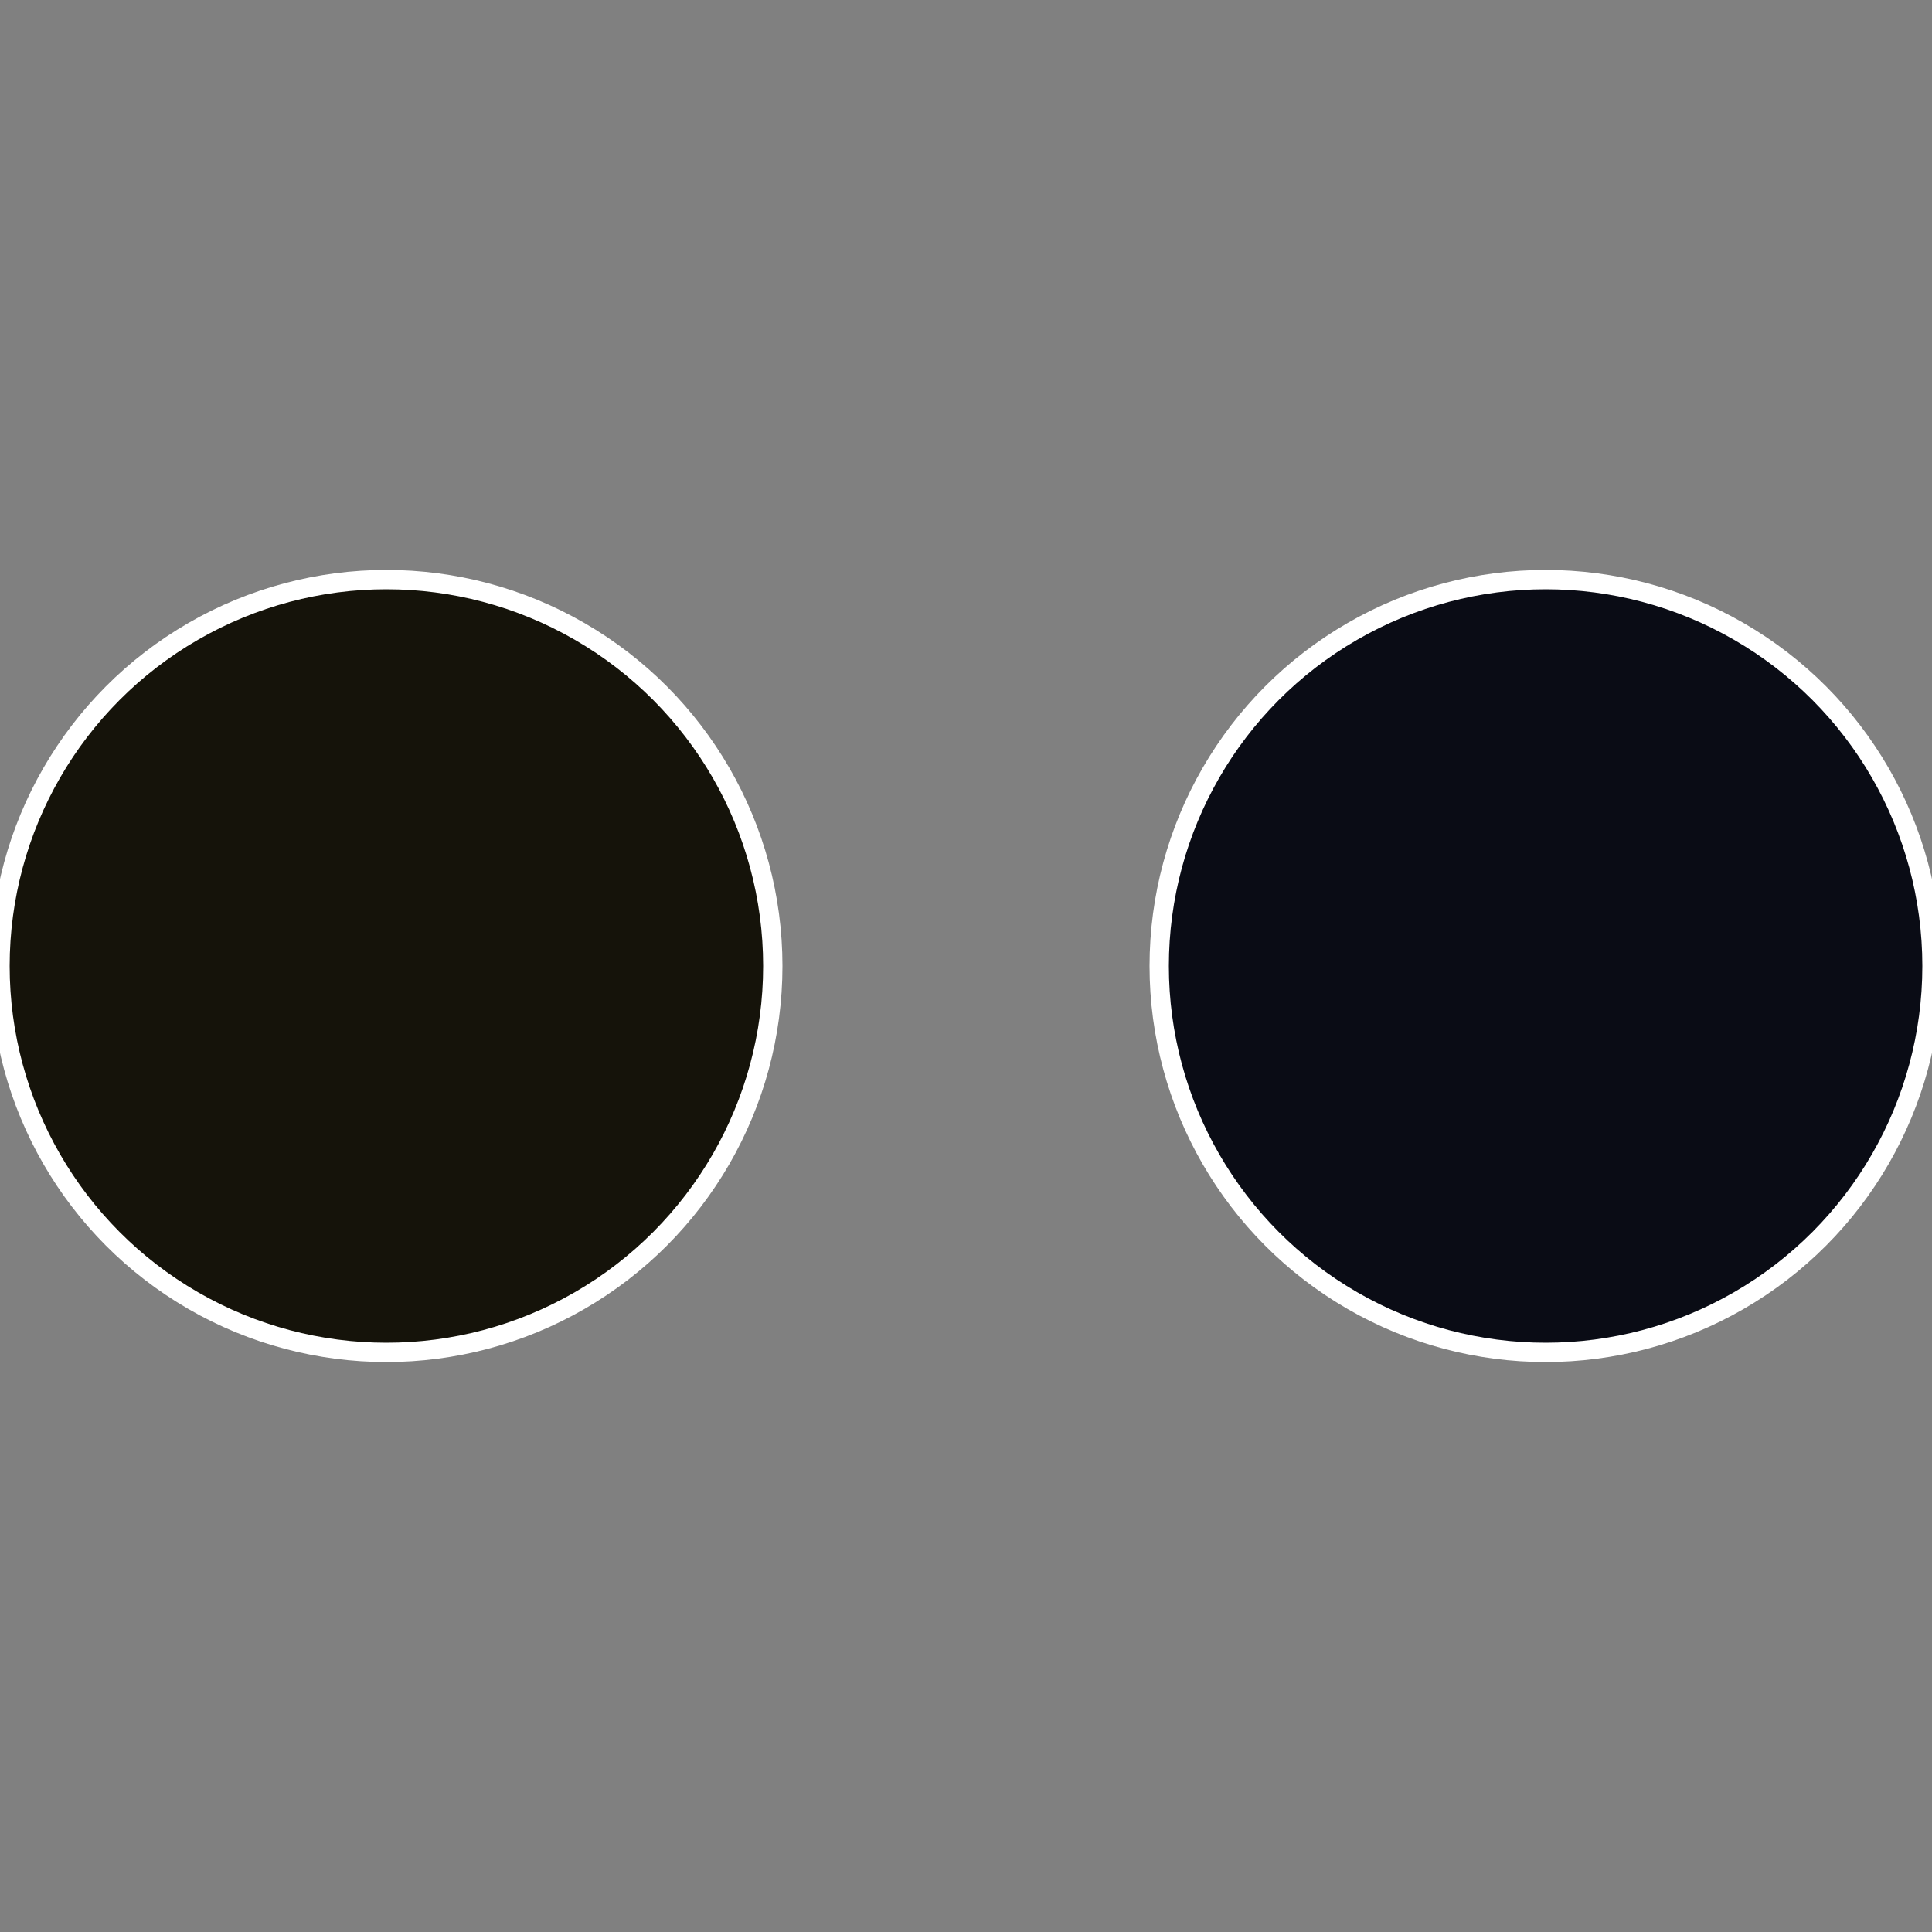
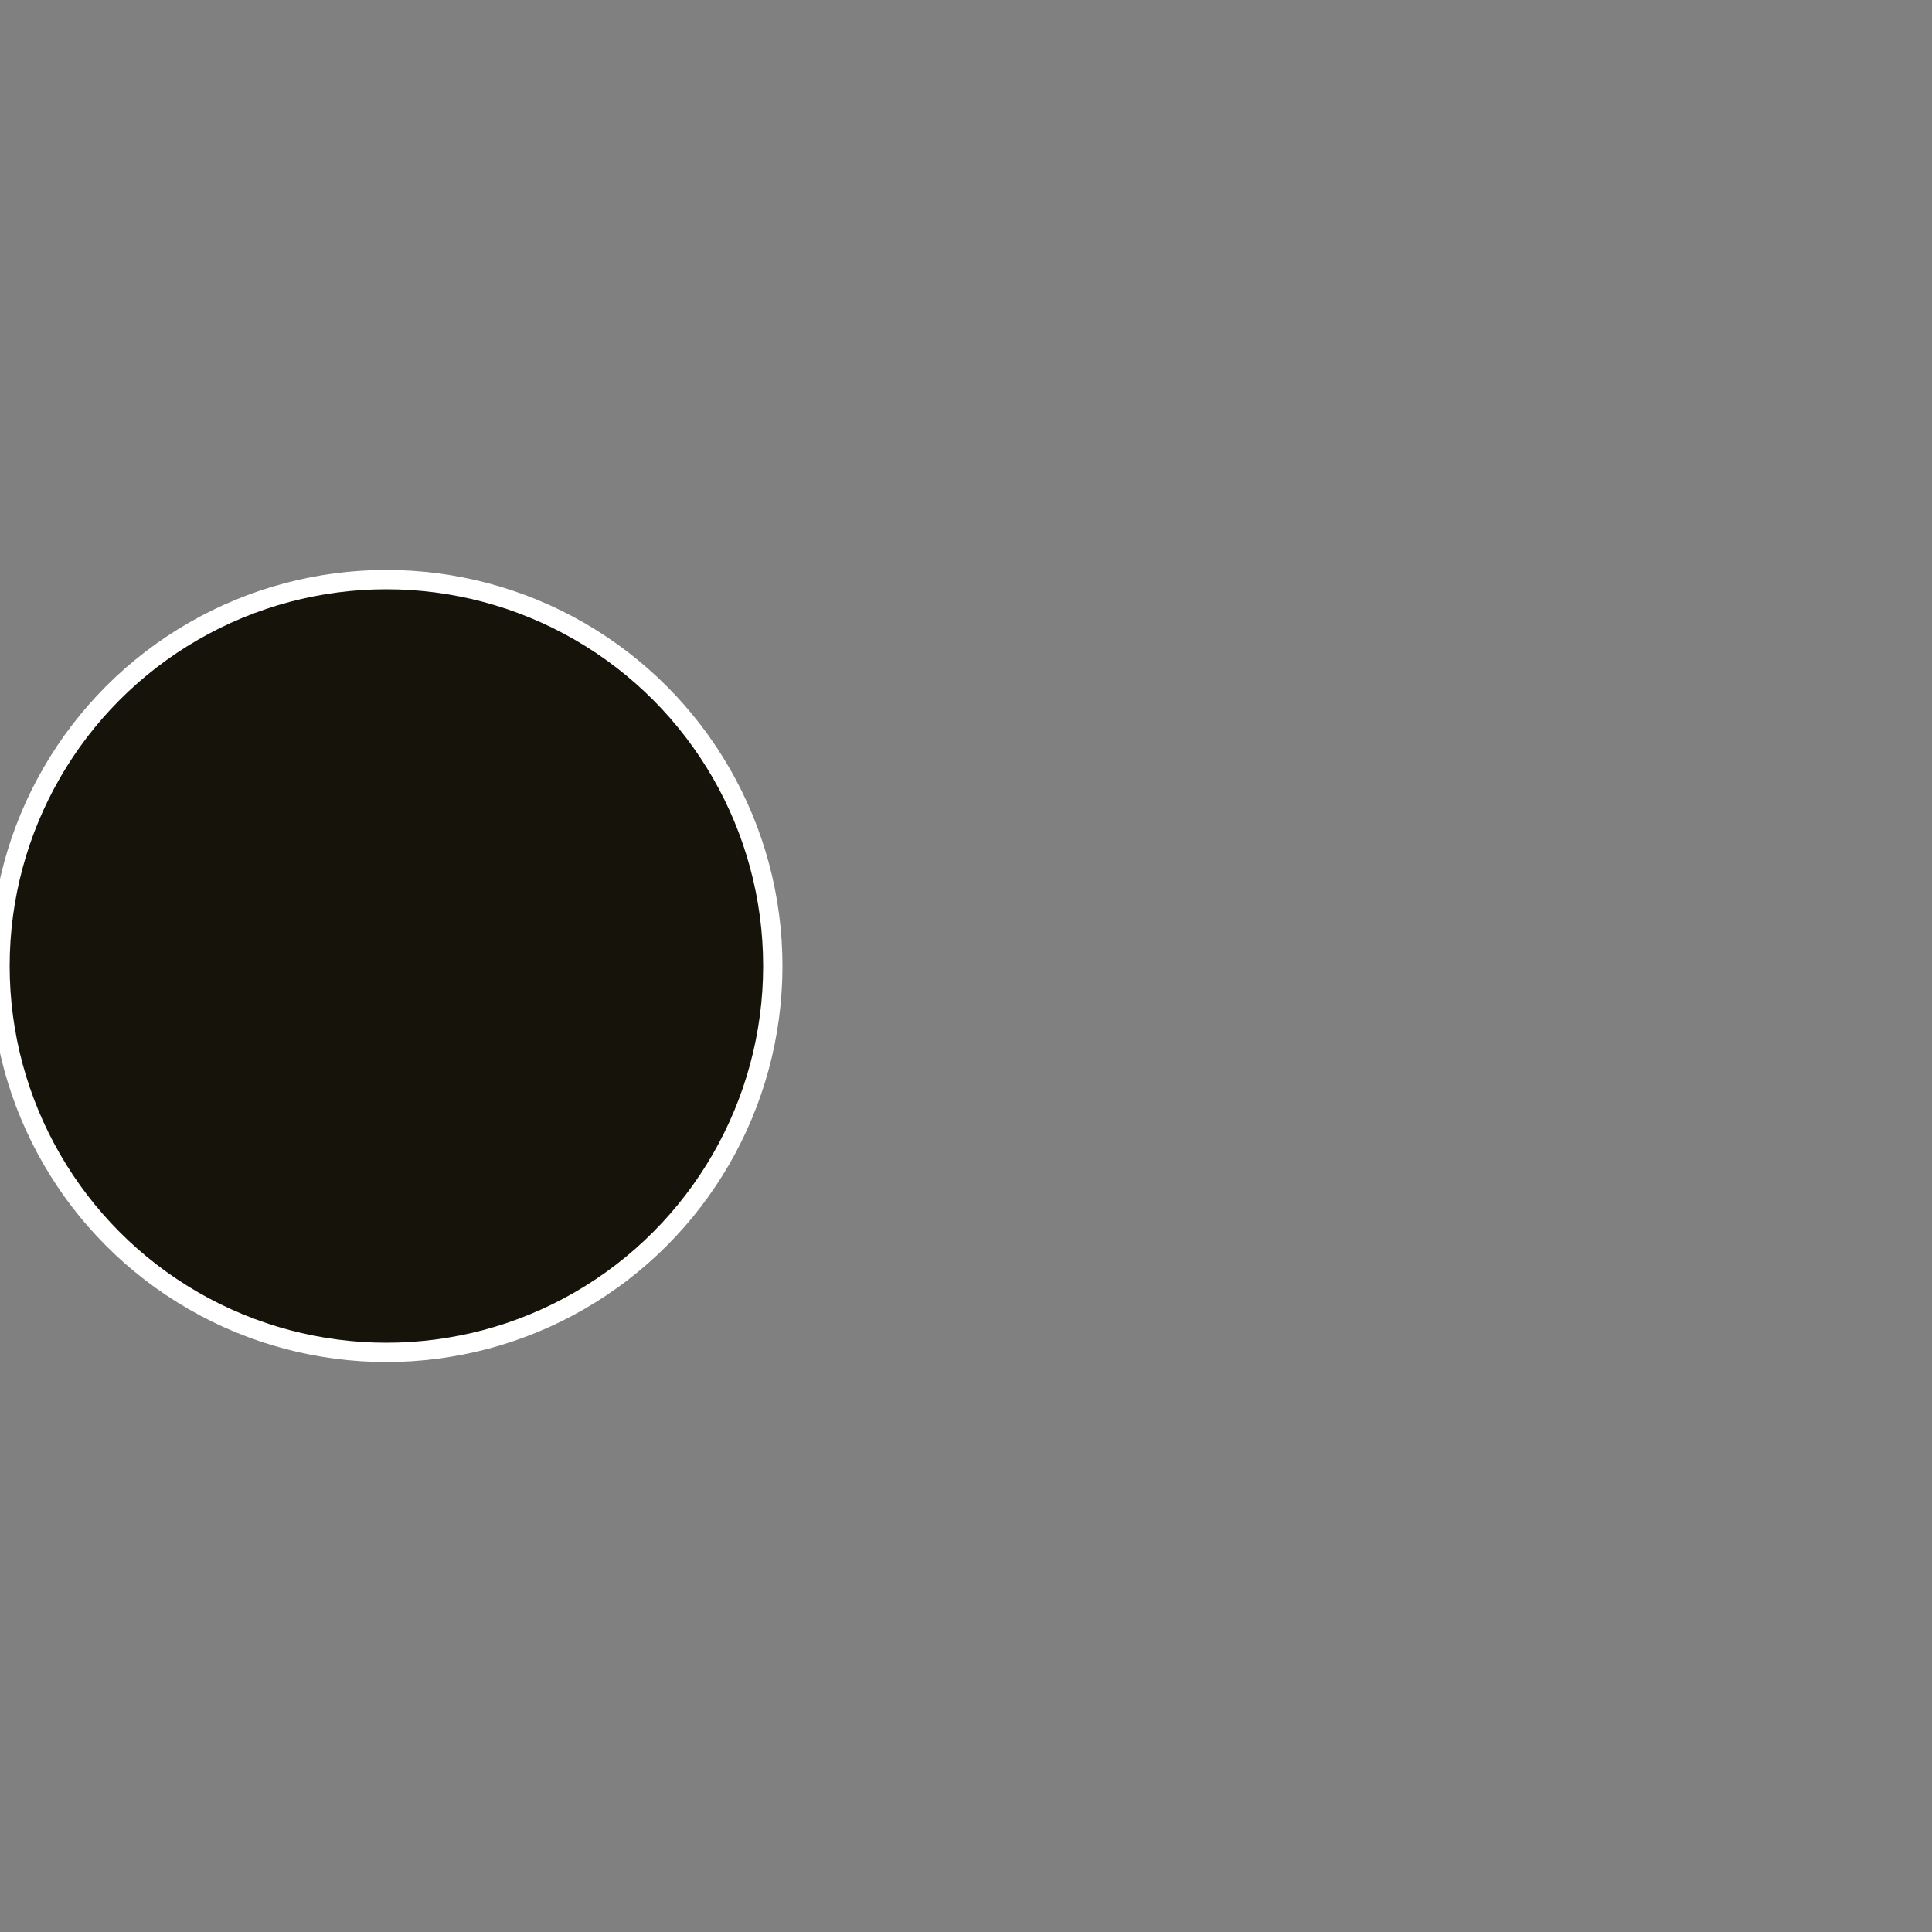
<svg xmlns="http://www.w3.org/2000/svg" width="500" height="500" viewBox="-1 -1 2 2">
  <rect x="-1" y="-1" width="2" height="2" fill="#808080" stroke="none" />
-   <circle cx="0.6" cy="0" r="0.4" fill="#0a0c15" stroke="#fff" stroke-width="1%" />
  <circle cx="-0.6" cy="7.3478807948841E-17" r="0.4" fill="#15130a" stroke="#fff" stroke-width="1%" />
</svg>